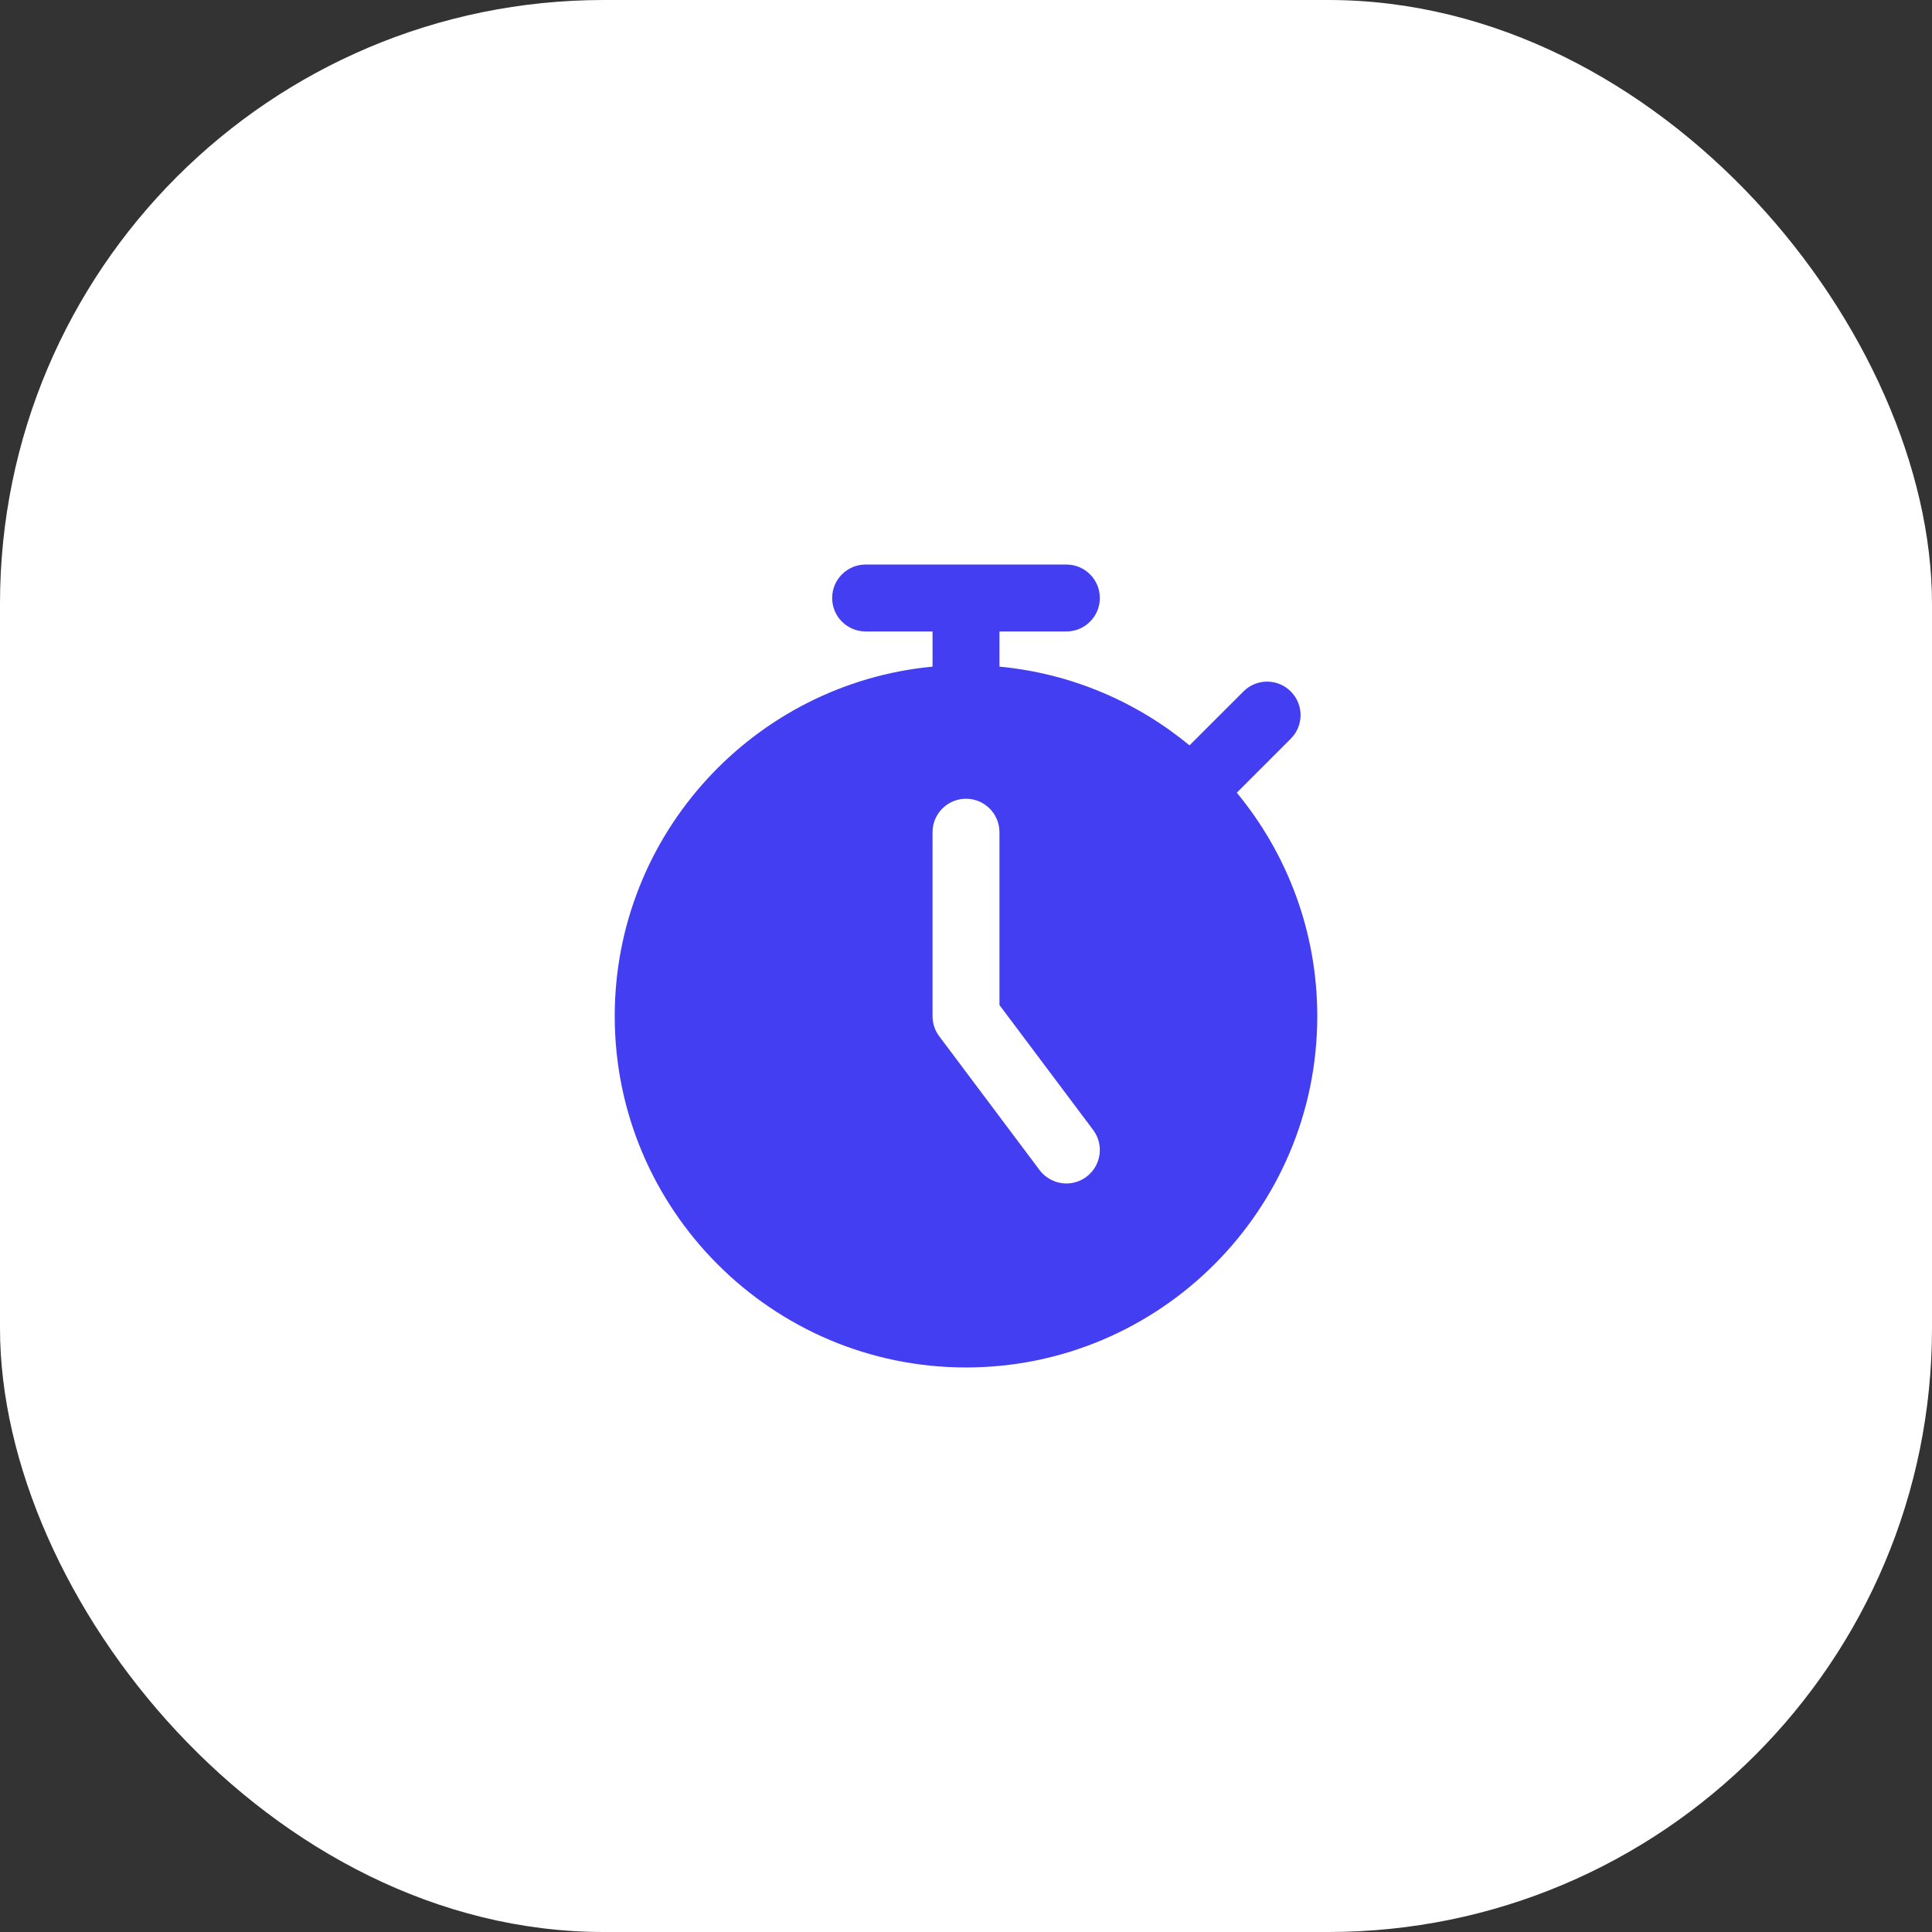
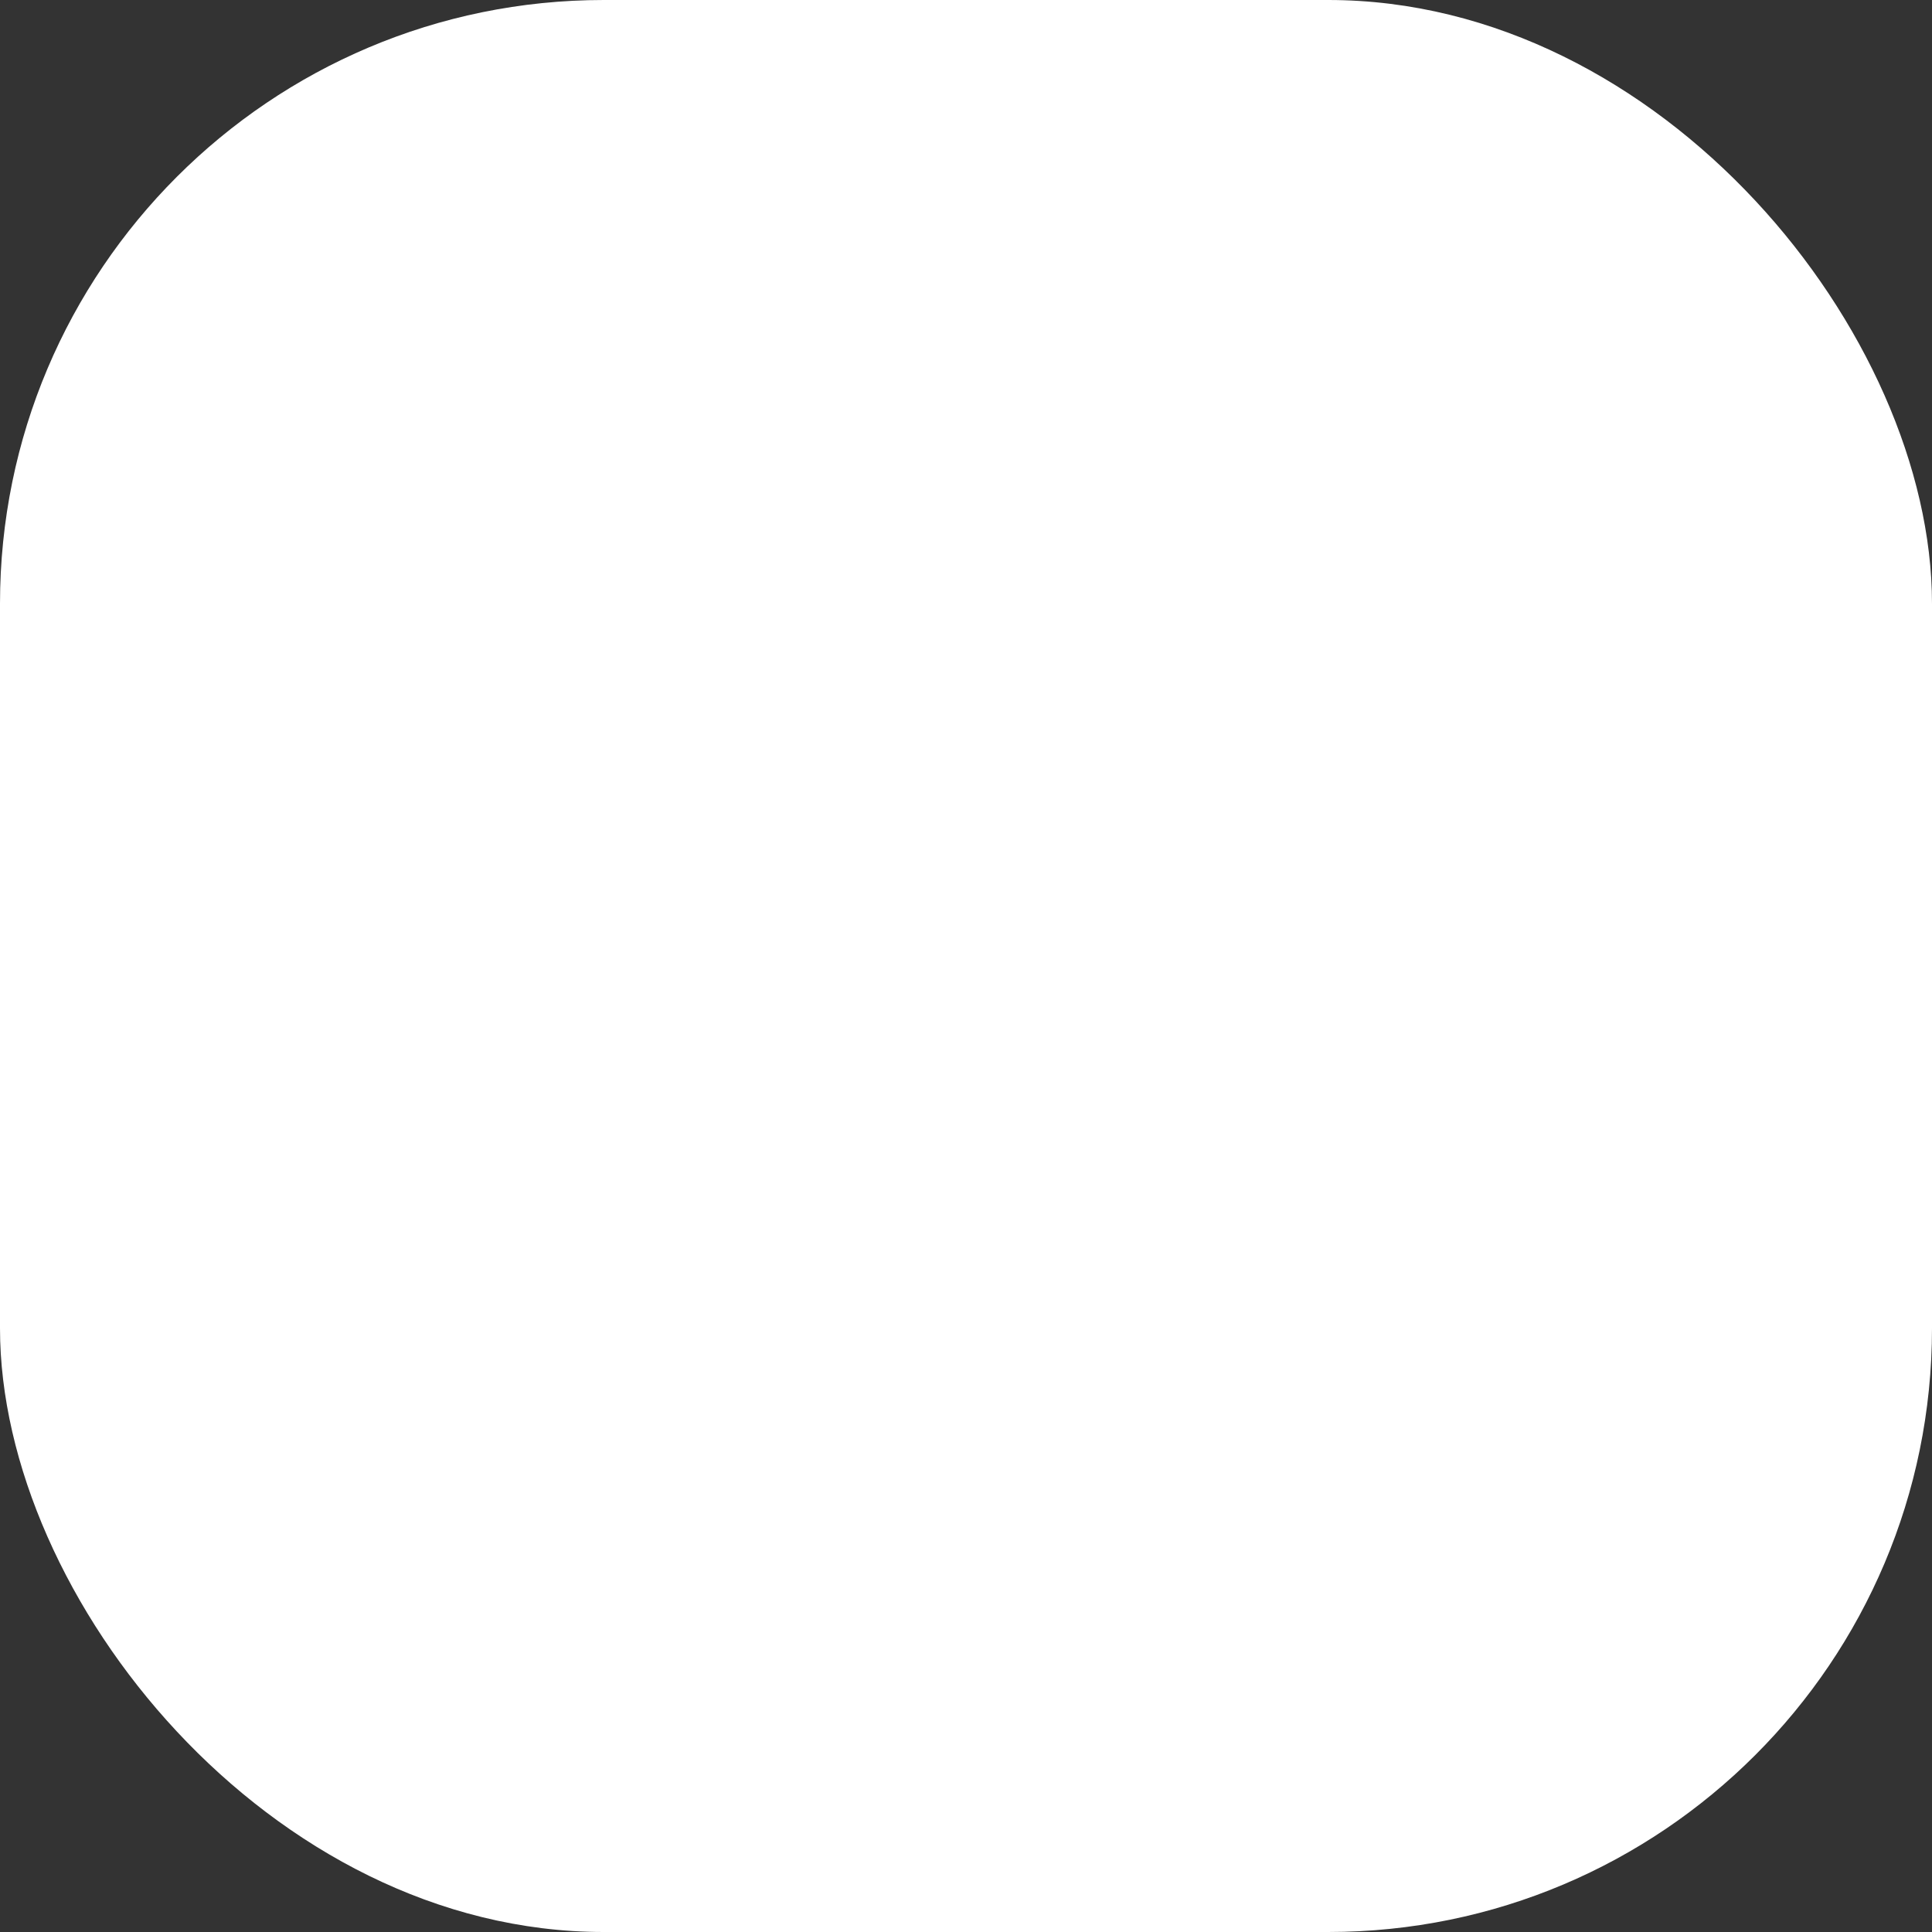
<svg xmlns="http://www.w3.org/2000/svg" width="44" height="44" viewBox="0 0 44 44" fill="none">
  <rect x="0" y="0" width="44" height="44" fill="#333333" stroke="none" />
  <rect width="44" height="44" rx="13.75" fill="white" />
-   <path d="M28.167 18.053L29.396 16.824C29.694 16.527 29.694 16.045 29.396 15.747C29.098 15.449 28.616 15.449 28.319 15.747L27.09 16.975C25.89 15.984 24.396 15.336 22.762 15.182V14.381H24.286C24.707 14.381 25.048 14.04 25.048 13.619C25.048 13.199 24.707 12.857 24.286 12.857H19.714C19.293 12.857 18.952 13.199 18.952 13.619C18.952 14.04 19.293 14.381 19.714 14.381H21.238V15.182C17.183 15.567 14 18.989 14 23.143C14 27.554 17.589 31.143 22 31.143C26.411 31.143 30 27.554 30 23.143C30 21.211 29.311 19.437 28.167 18.053ZM24.743 26.8C24.606 26.903 24.445 26.953 24.286 26.953C24.055 26.953 23.826 26.847 23.676 26.648L21.39 23.6C21.291 23.468 21.238 23.308 21.238 23.143V18.953C21.238 18.531 21.579 18.191 22 18.191C22.421 18.191 22.762 18.531 22.762 18.953V22.889L24.895 25.733C25.148 26.07 25.08 26.548 24.743 26.8Z" fill="#433EF2" />
</svg>